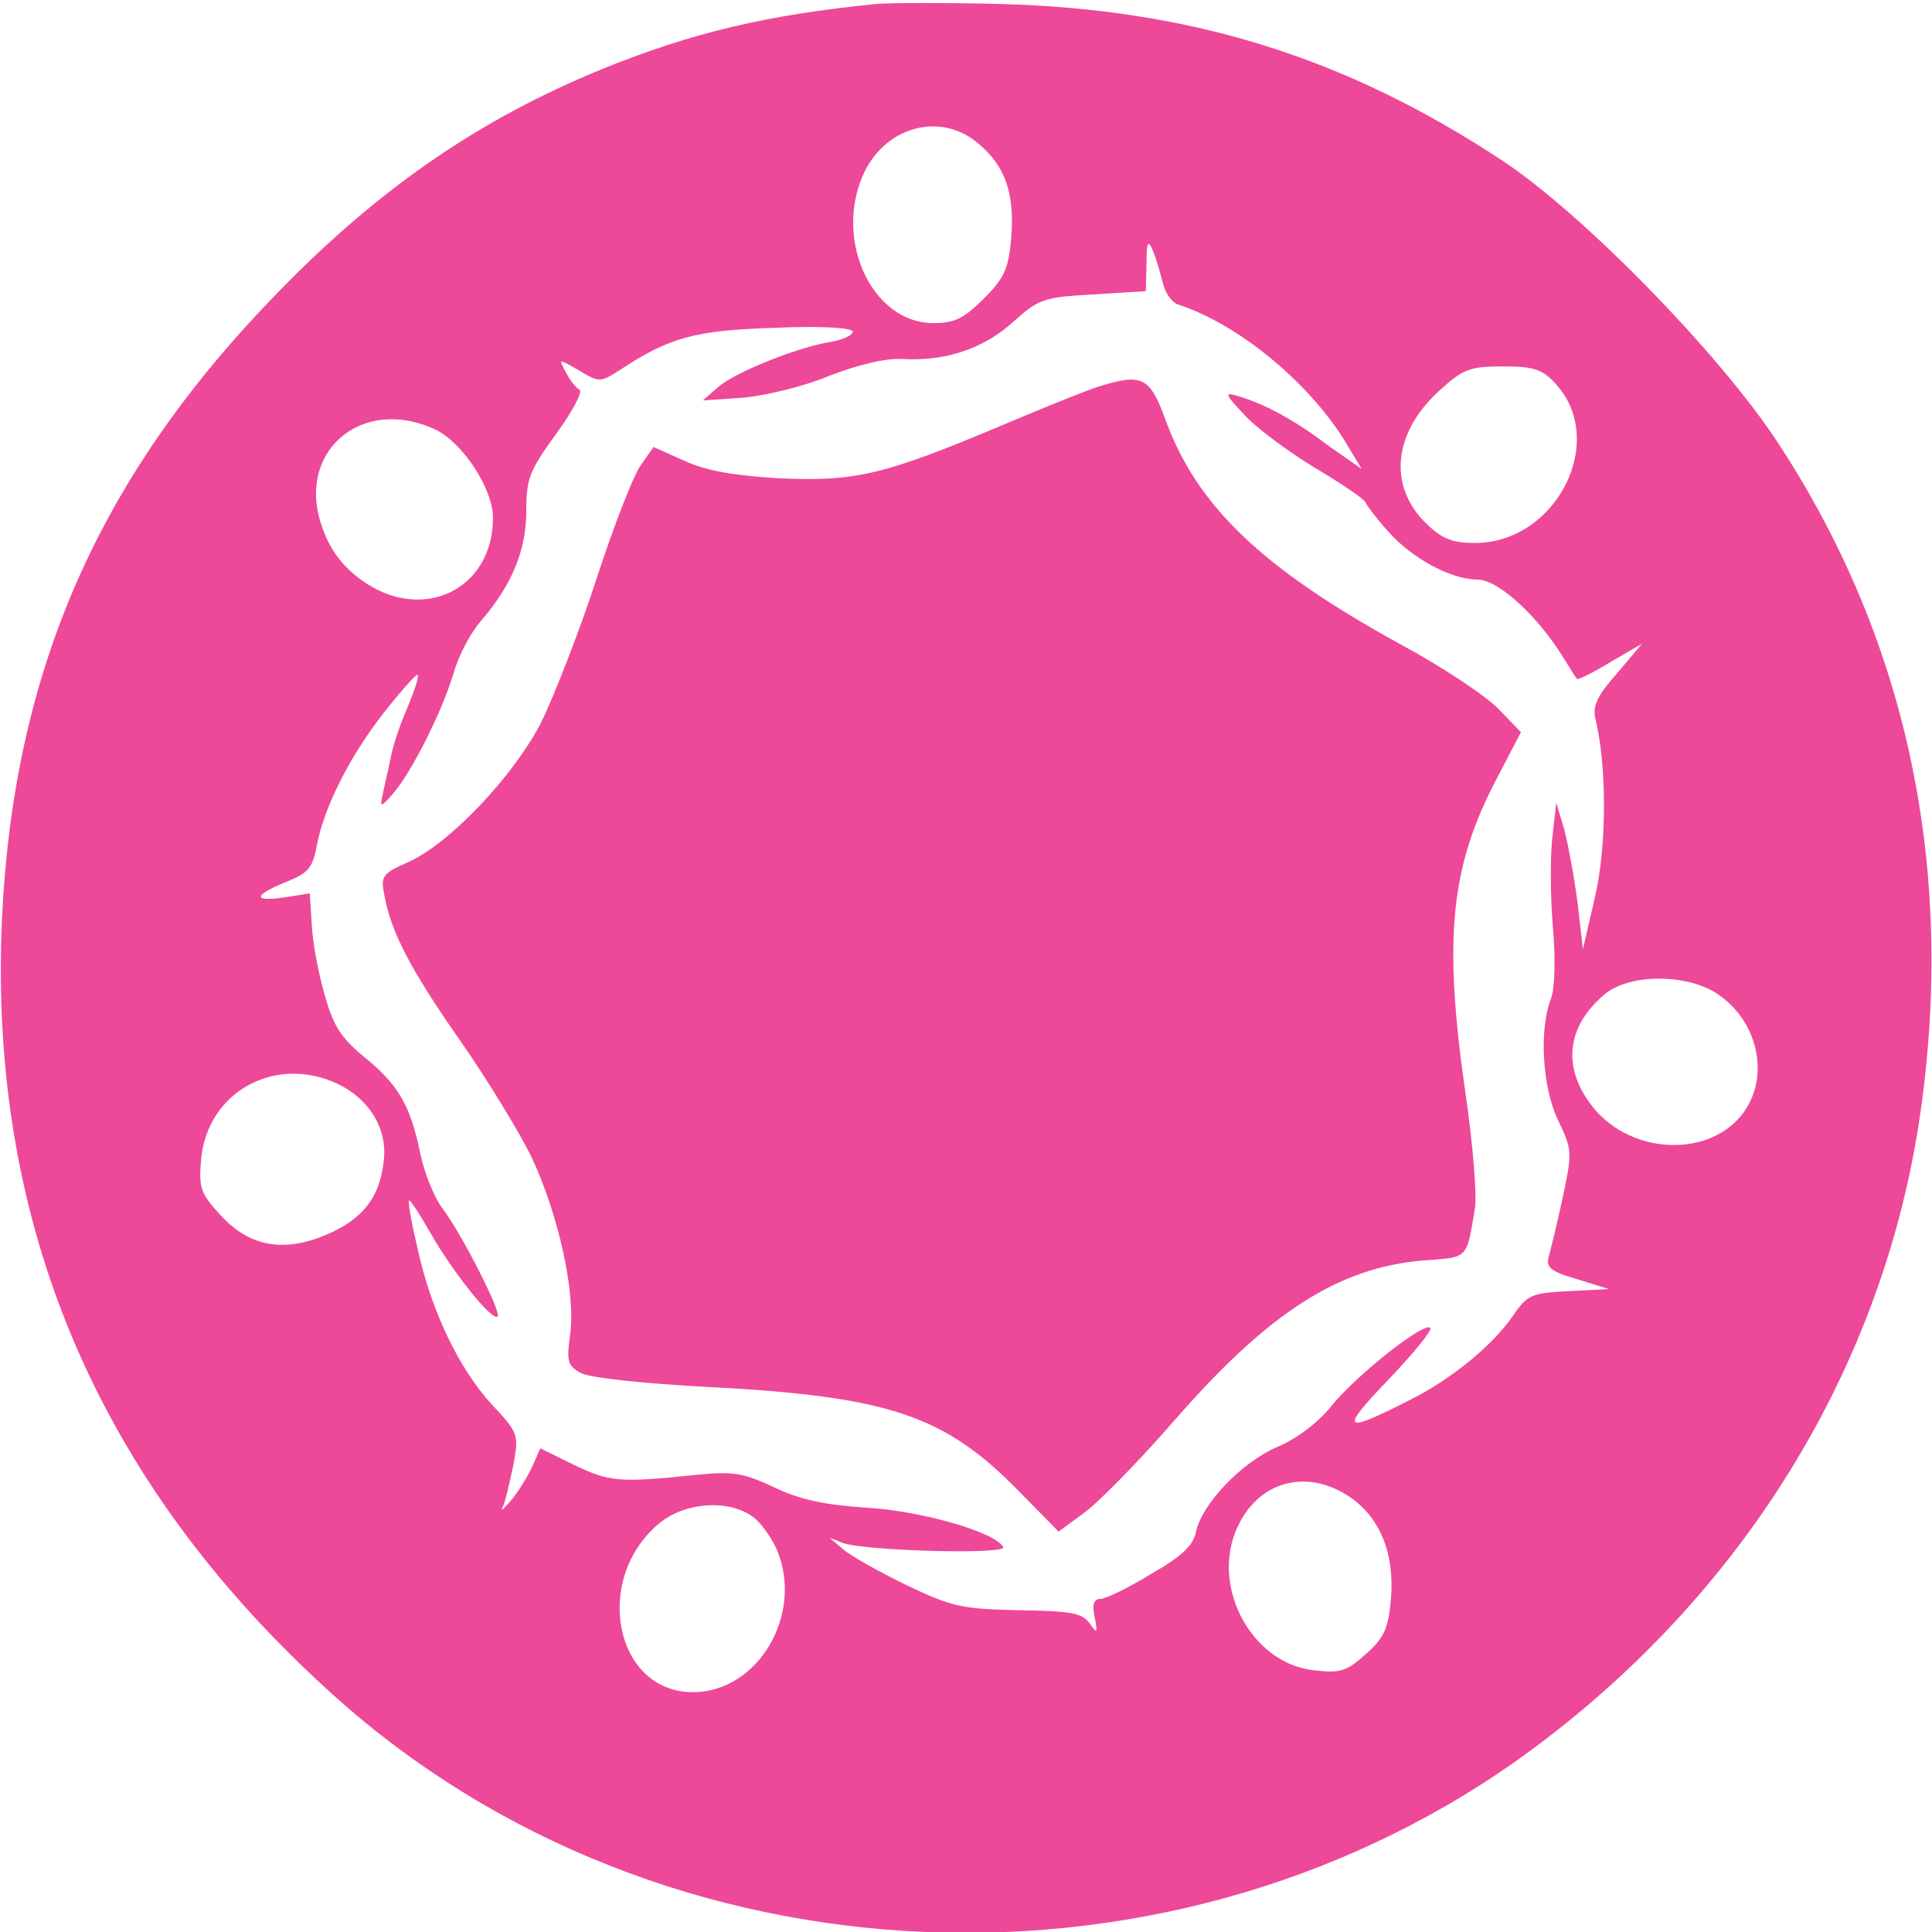
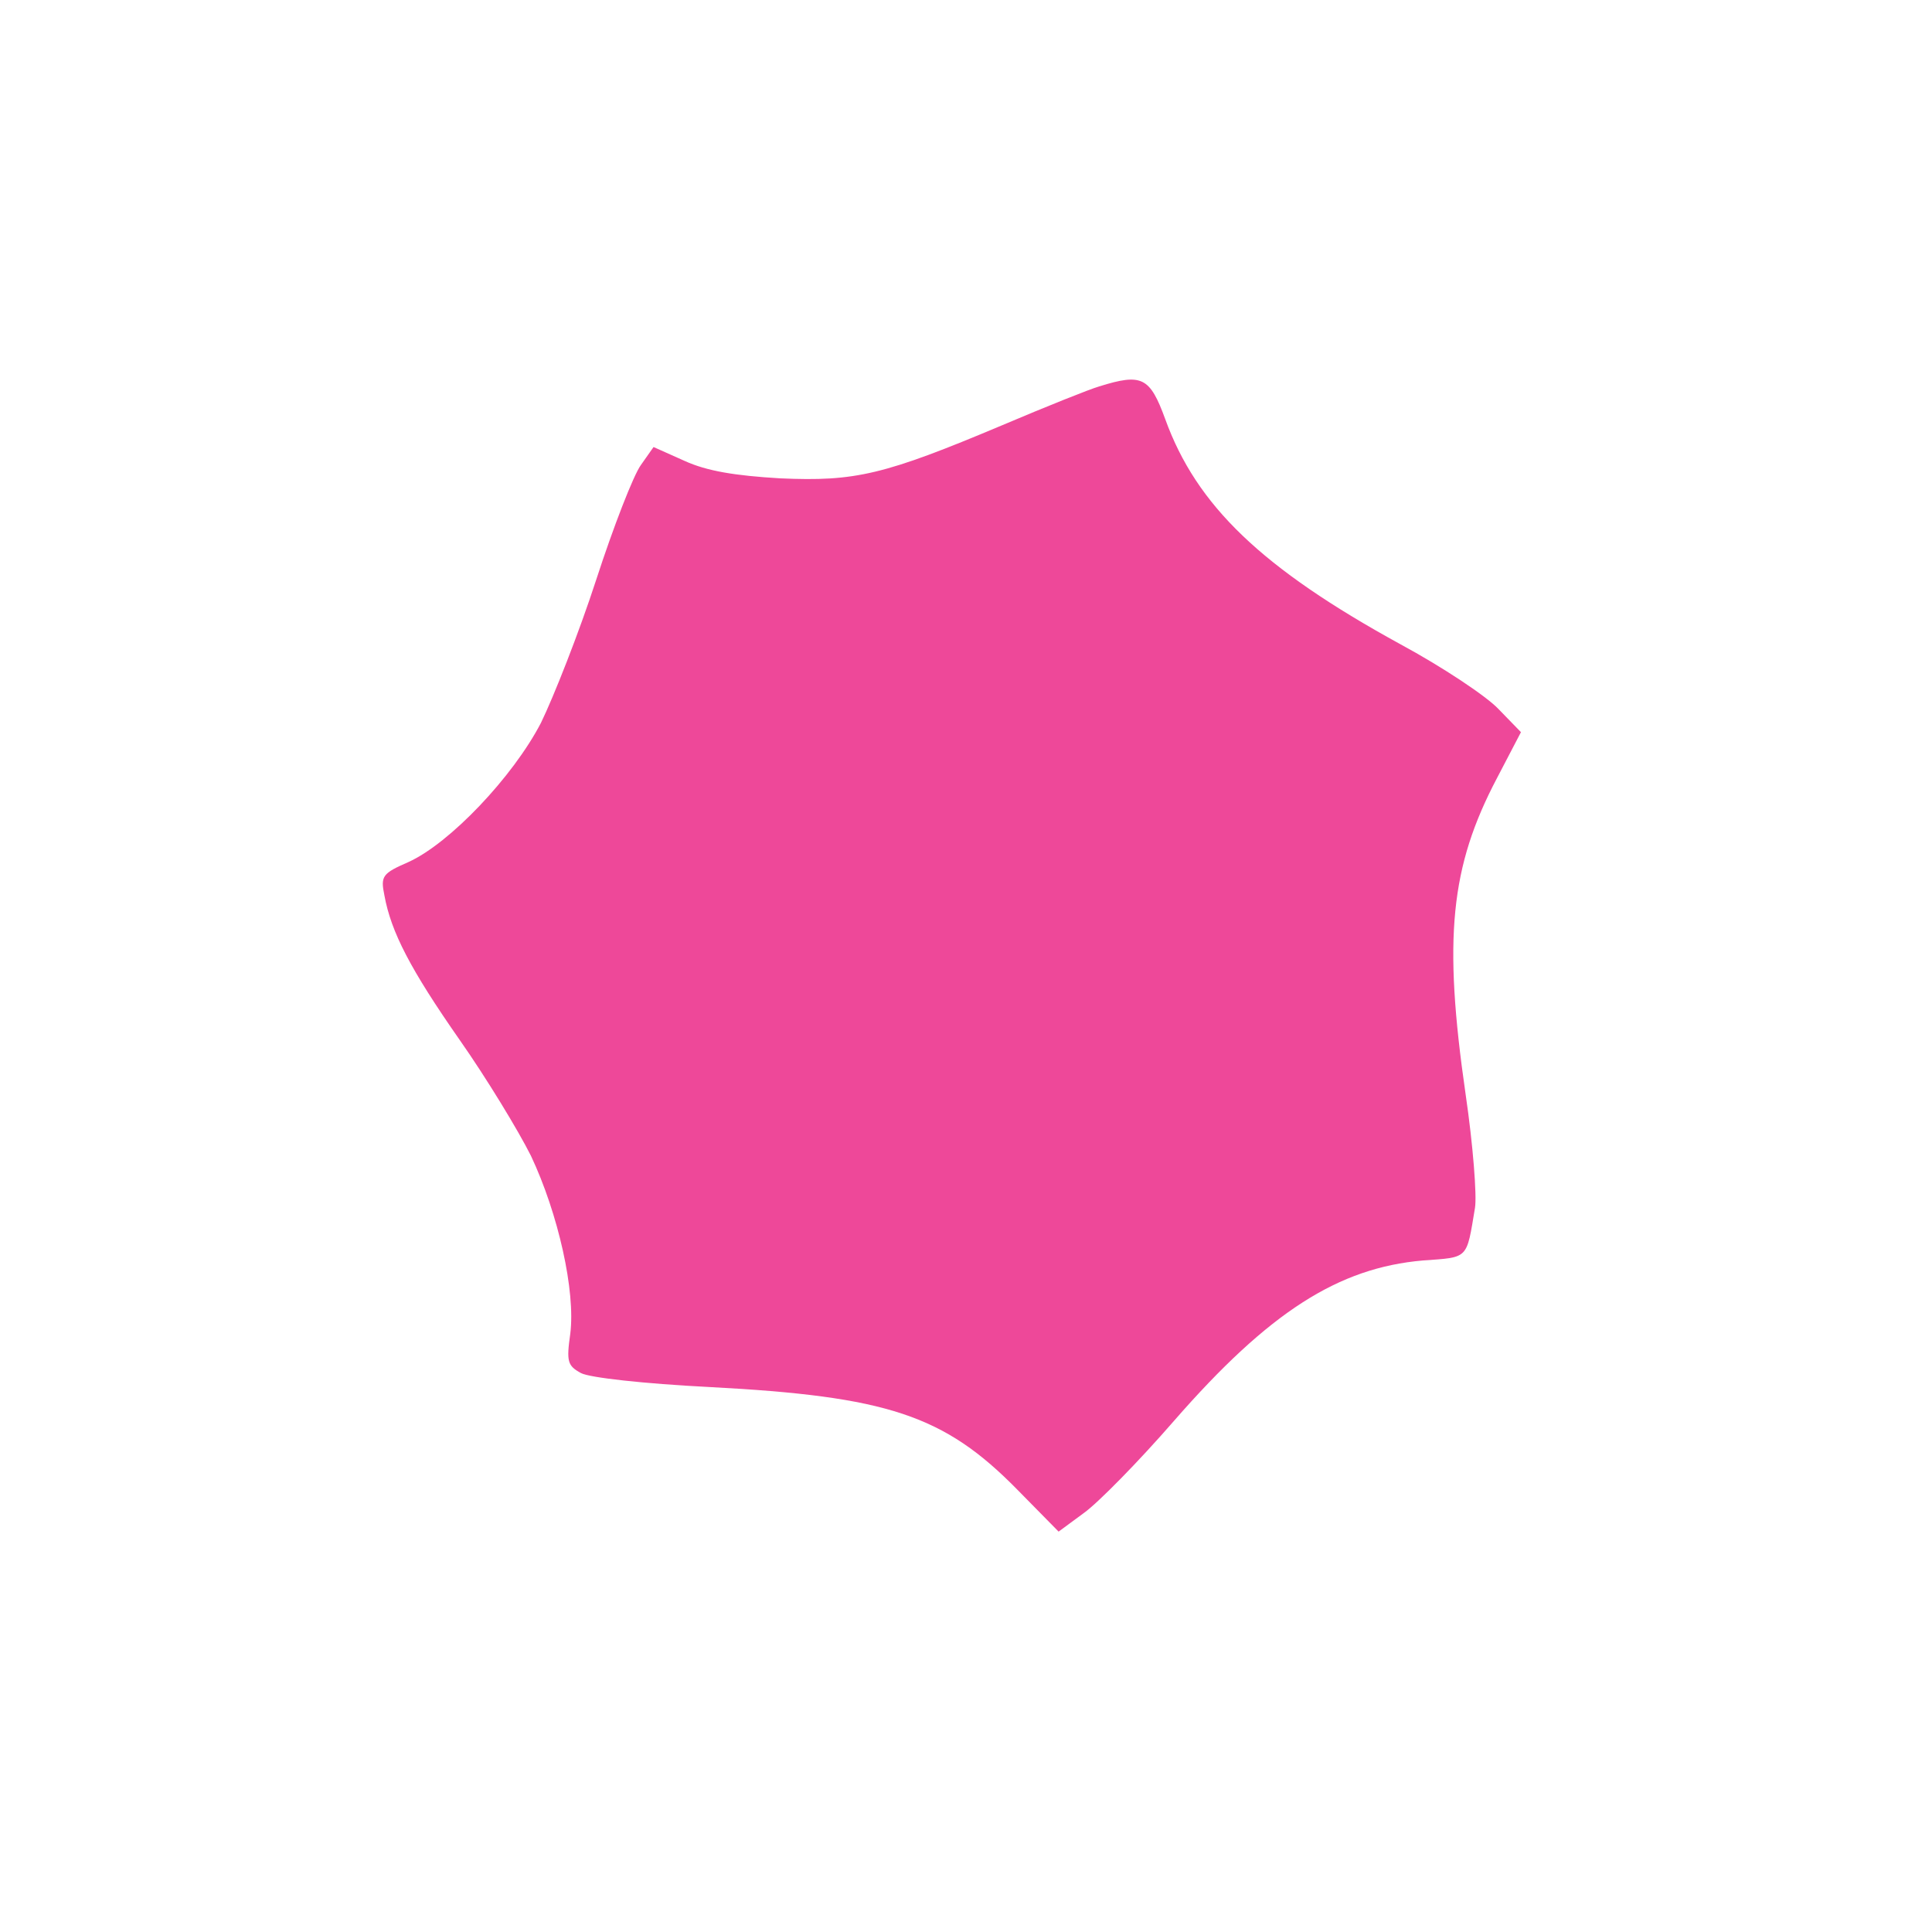
<svg xmlns="http://www.w3.org/2000/svg" version="1.0" width="190px" height="190px" viewBox="0 0 290 290" preserveAspectRatio="xMidYMid meet">
  <g transform="translate(0,290) scale(0.1,-0.1)" fill="#ee4899" stroke="none">
-     <path d="M1315 2894 c-162 -16 -277 -43 -412 -98 -183 -75 -333 -178 -484 -333 -270 -276 -398 -567 -416 -941 -21 -460 144 -848 497 -1166 493 -445 1269 -478 1805 -78 323 241 530 587 580 969 48 363 -26 700 -218 991 -87 132 -291 341 -412 421 -235 155 -466 227 -752 235 -81 2 -166 2 -188 0z m153 -209 c41 -34 55 -75 50 -141 -4 -47 -10 -61 -41 -92 -30 -30 -44 -37 -76 -37 -90 0 -148 120 -107 219 31 75 116 100 174 51z m277 -208 c3 -15 13 -30 23 -34 93 -30 203 -122 256 -214 l20 -33 -50 35 c-53 40 -95 62 -134 74 -23 7 -23 5 10 -30 19 -20 67 -55 105 -78 39 -23 72 -46 74 -50 2 -5 17 -25 34 -44 36 -41 95 -73 135 -73 30 0 88 -52 128 -116 10 -16 19 -31 21 -33 1 -2 24 9 50 25 l48 28 -38 -45 c-30 -34 -37 -49 -32 -69 17 -70 17 -190 -1 -267 l-18 -78 -8 70 c-5 38 -14 87 -20 110 l-12 40 -6 -53 c-3 -29 -3 -89 1 -134 4 -48 3 -92 -3 -107 -18 -47 -13 -134 11 -183 21 -44 21 -48 7 -114 -8 -38 -18 -78 -21 -89 -5 -17 1 -23 42 -35 l48 -15 -60 -3 c-56 -3 -62 -5 -84 -37 -30 -44 -93 -96 -156 -127 -100 -51 -105 -46 -31 31 38 40 66 74 63 78 -10 9 -112 -72 -149 -118 -19 -24 -52 -49 -81 -61 -53 -23 -113 -85 -122 -128 -4 -20 -22 -37 -68 -63 -34 -21 -68 -37 -75 -37 -10 0 -13 -8 -9 -27 5 -25 4 -26 -8 -9 -11 15 -29 18 -107 19 -85 2 -99 5 -168 38 -41 20 -84 44 -95 54 l-20 17 20 -8 c34 -12 248 -18 241 -6 -14 23 -123 54 -206 59 -62 4 -99 12 -137 30 -47 22 -61 25 -120 19 -114 -12 -129 -10 -181 15 l-51 25 -11 -25 c-6 -14 -20 -37 -31 -51 -12 -14 -18 -20 -15 -13 4 6 10 34 16 61 9 49 9 50 -31 93 -50 54 -92 142 -112 234 -9 38 -15 71 -13 73 2 1 17 -22 34 -52 33 -57 91 -130 99 -122 6 6 -54 124 -82 161 -13 17 -28 54 -34 83 -15 73 -33 104 -85 146 -35 29 -46 47 -59 94 -9 31 -18 78 -19 104 l-3 47 -38 -6 c-48 -7 -47 3 2 23 33 13 40 21 46 52 10 58 50 137 101 202 26 33 49 59 51 57 2 -3 -5 -24 -15 -48 -11 -25 -23 -60 -26 -79 -4 -19 -10 -44 -12 -55 -4 -17 -2 -17 17 5 28 33 73 123 90 180 7 25 25 60 41 78 47 55 68 106 68 166 0 48 5 60 45 115 24 33 40 63 35 66 -6 3 -15 15 -21 27 -11 20 -11 20 20 2 30 -18 32 -18 59 -1 77 51 114 61 235 65 72 3 117 0 117 -6 0 -5 -15 -12 -32 -15 -51 -8 -145 -46 -170 -68 l-23 -20 60 4 c34 3 92 17 130 33 45 17 85 27 112 25 64 -3 120 16 164 56 38 34 45 37 120 41 l79 5 1 41 c0 32 2 37 9 21 5 -11 11 -33 15 -48z m590 -153 c79 -86 1 -239 -121 -239 -34 0 -49 6 -73 29 -58 56 -50 137 20 200 35 32 45 36 95 36 46 0 59 -4 79 -26z m-1681 -69 c41 -20 86 -89 86 -132 0 -109 -107 -159 -197 -94 -28 20 -47 45 -58 76 -44 114 56 203 169 150z m1921 -845 c59 -37 81 -115 48 -171 -48 -81 -183 -76 -240 10 -38 56 -28 113 25 158 36 31 120 32 167 3z m-2068 -137 c48 -23 75 -68 69 -116 -6 -54 -31 -86 -83 -109 -66 -29 -118 -20 -162 28 -30 33 -33 40 -29 85 10 101 112 156 205 112z m1522 -622 c43 -31 64 -83 59 -149 -4 -47 -10 -60 -38 -85 -29 -26 -38 -29 -79 -24 -86 10 -147 111 -120 198 27 83 107 110 178 60z m-900 -27 c13 -9 29 -32 37 -50 41 -97 -28 -214 -126 -214 -117 0 -151 169 -51 253 38 32 103 37 140 11z" />
    <path d="M1650 2320 c-14 -4 -79 -30 -145 -58 -178 -75 -221 -85 -334 -80 -68 4 -110 11 -143 26 l-47 21 -19 -27 c-11 -15 -41 -92 -67 -172 -26 -80 -64 -176 -83 -215 -42 -81 -137 -181 -199 -209 -39 -17 -42 -21 -36 -50 10 -55 39 -111 113 -217 40 -57 88 -136 107 -174 41 -87 67 -203 59 -267 -6 -42 -4 -48 16 -59 13 -7 95 -16 193 -21 267 -14 352 -42 462 -154 l62 -63 38 28 c21 15 82 77 135 138 143 164 247 230 374 241 69 5 65 1 78 79 3 18 -3 95 -14 170 -34 235 -23 342 47 475 l36 69 -34 35 c-18 19 -84 63 -147 97 -208 114 -306 208 -353 338 -23 63 -35 69 -99 49z" />
  </g>
</svg>